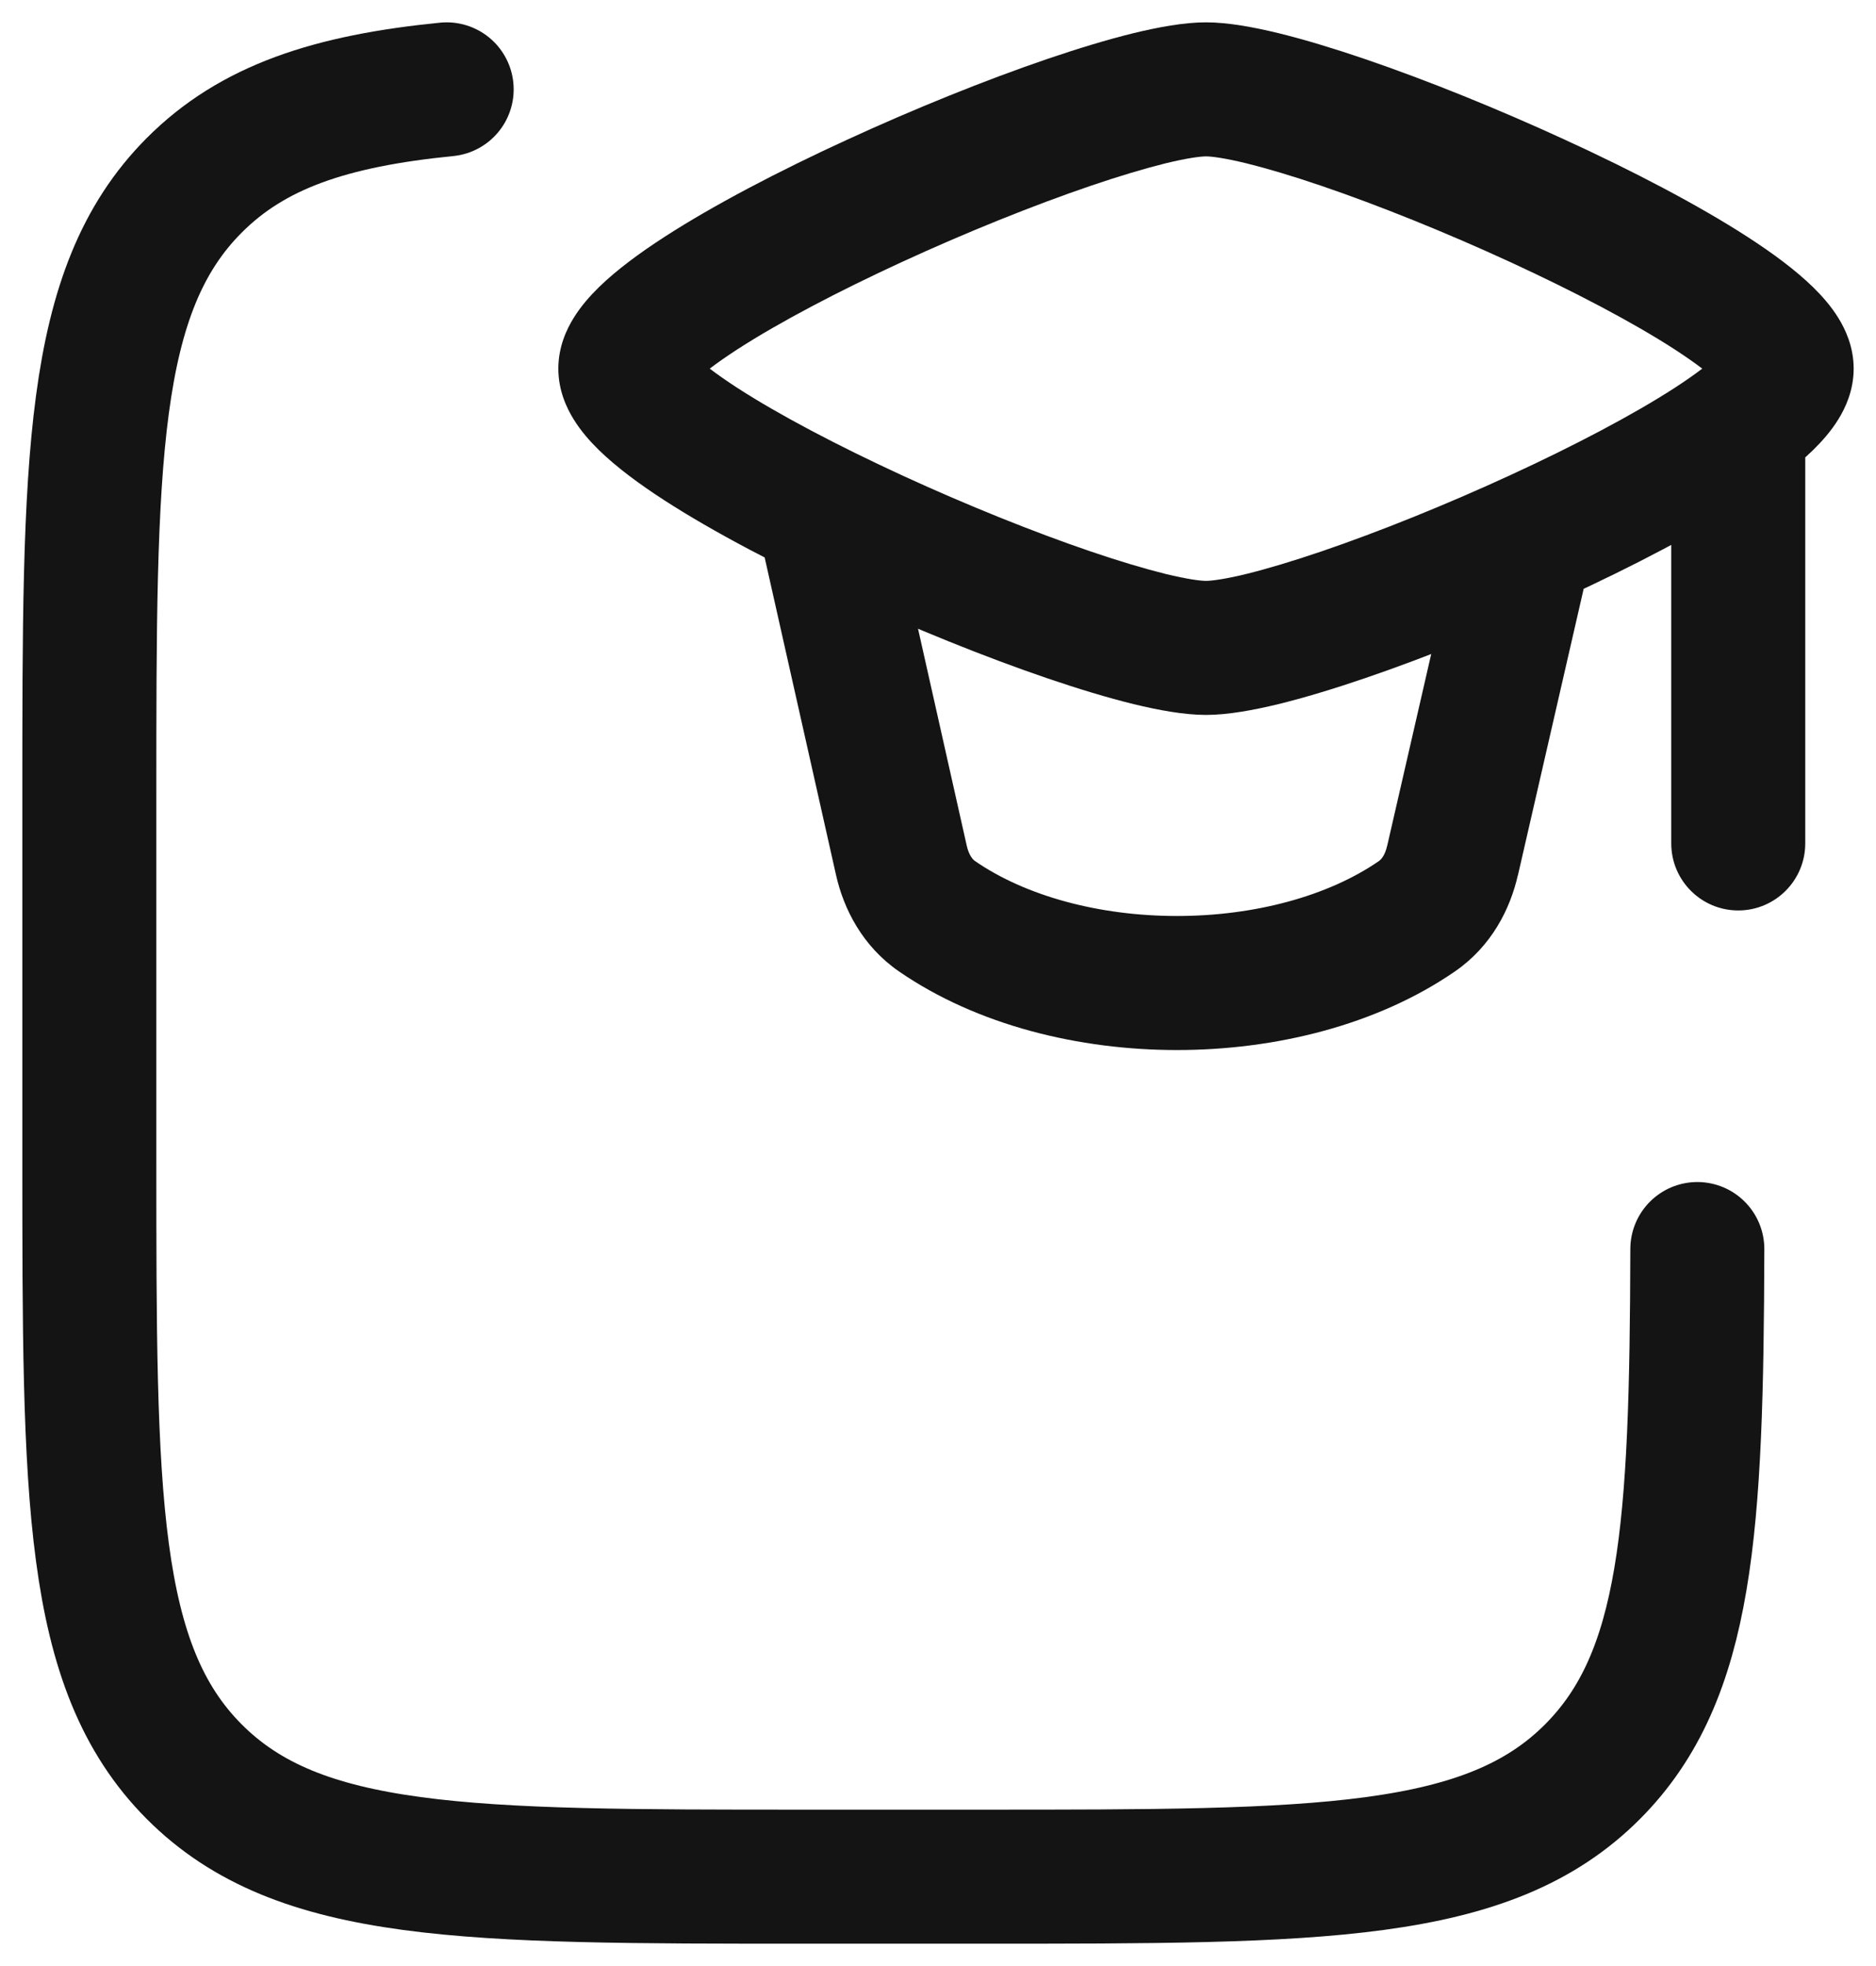
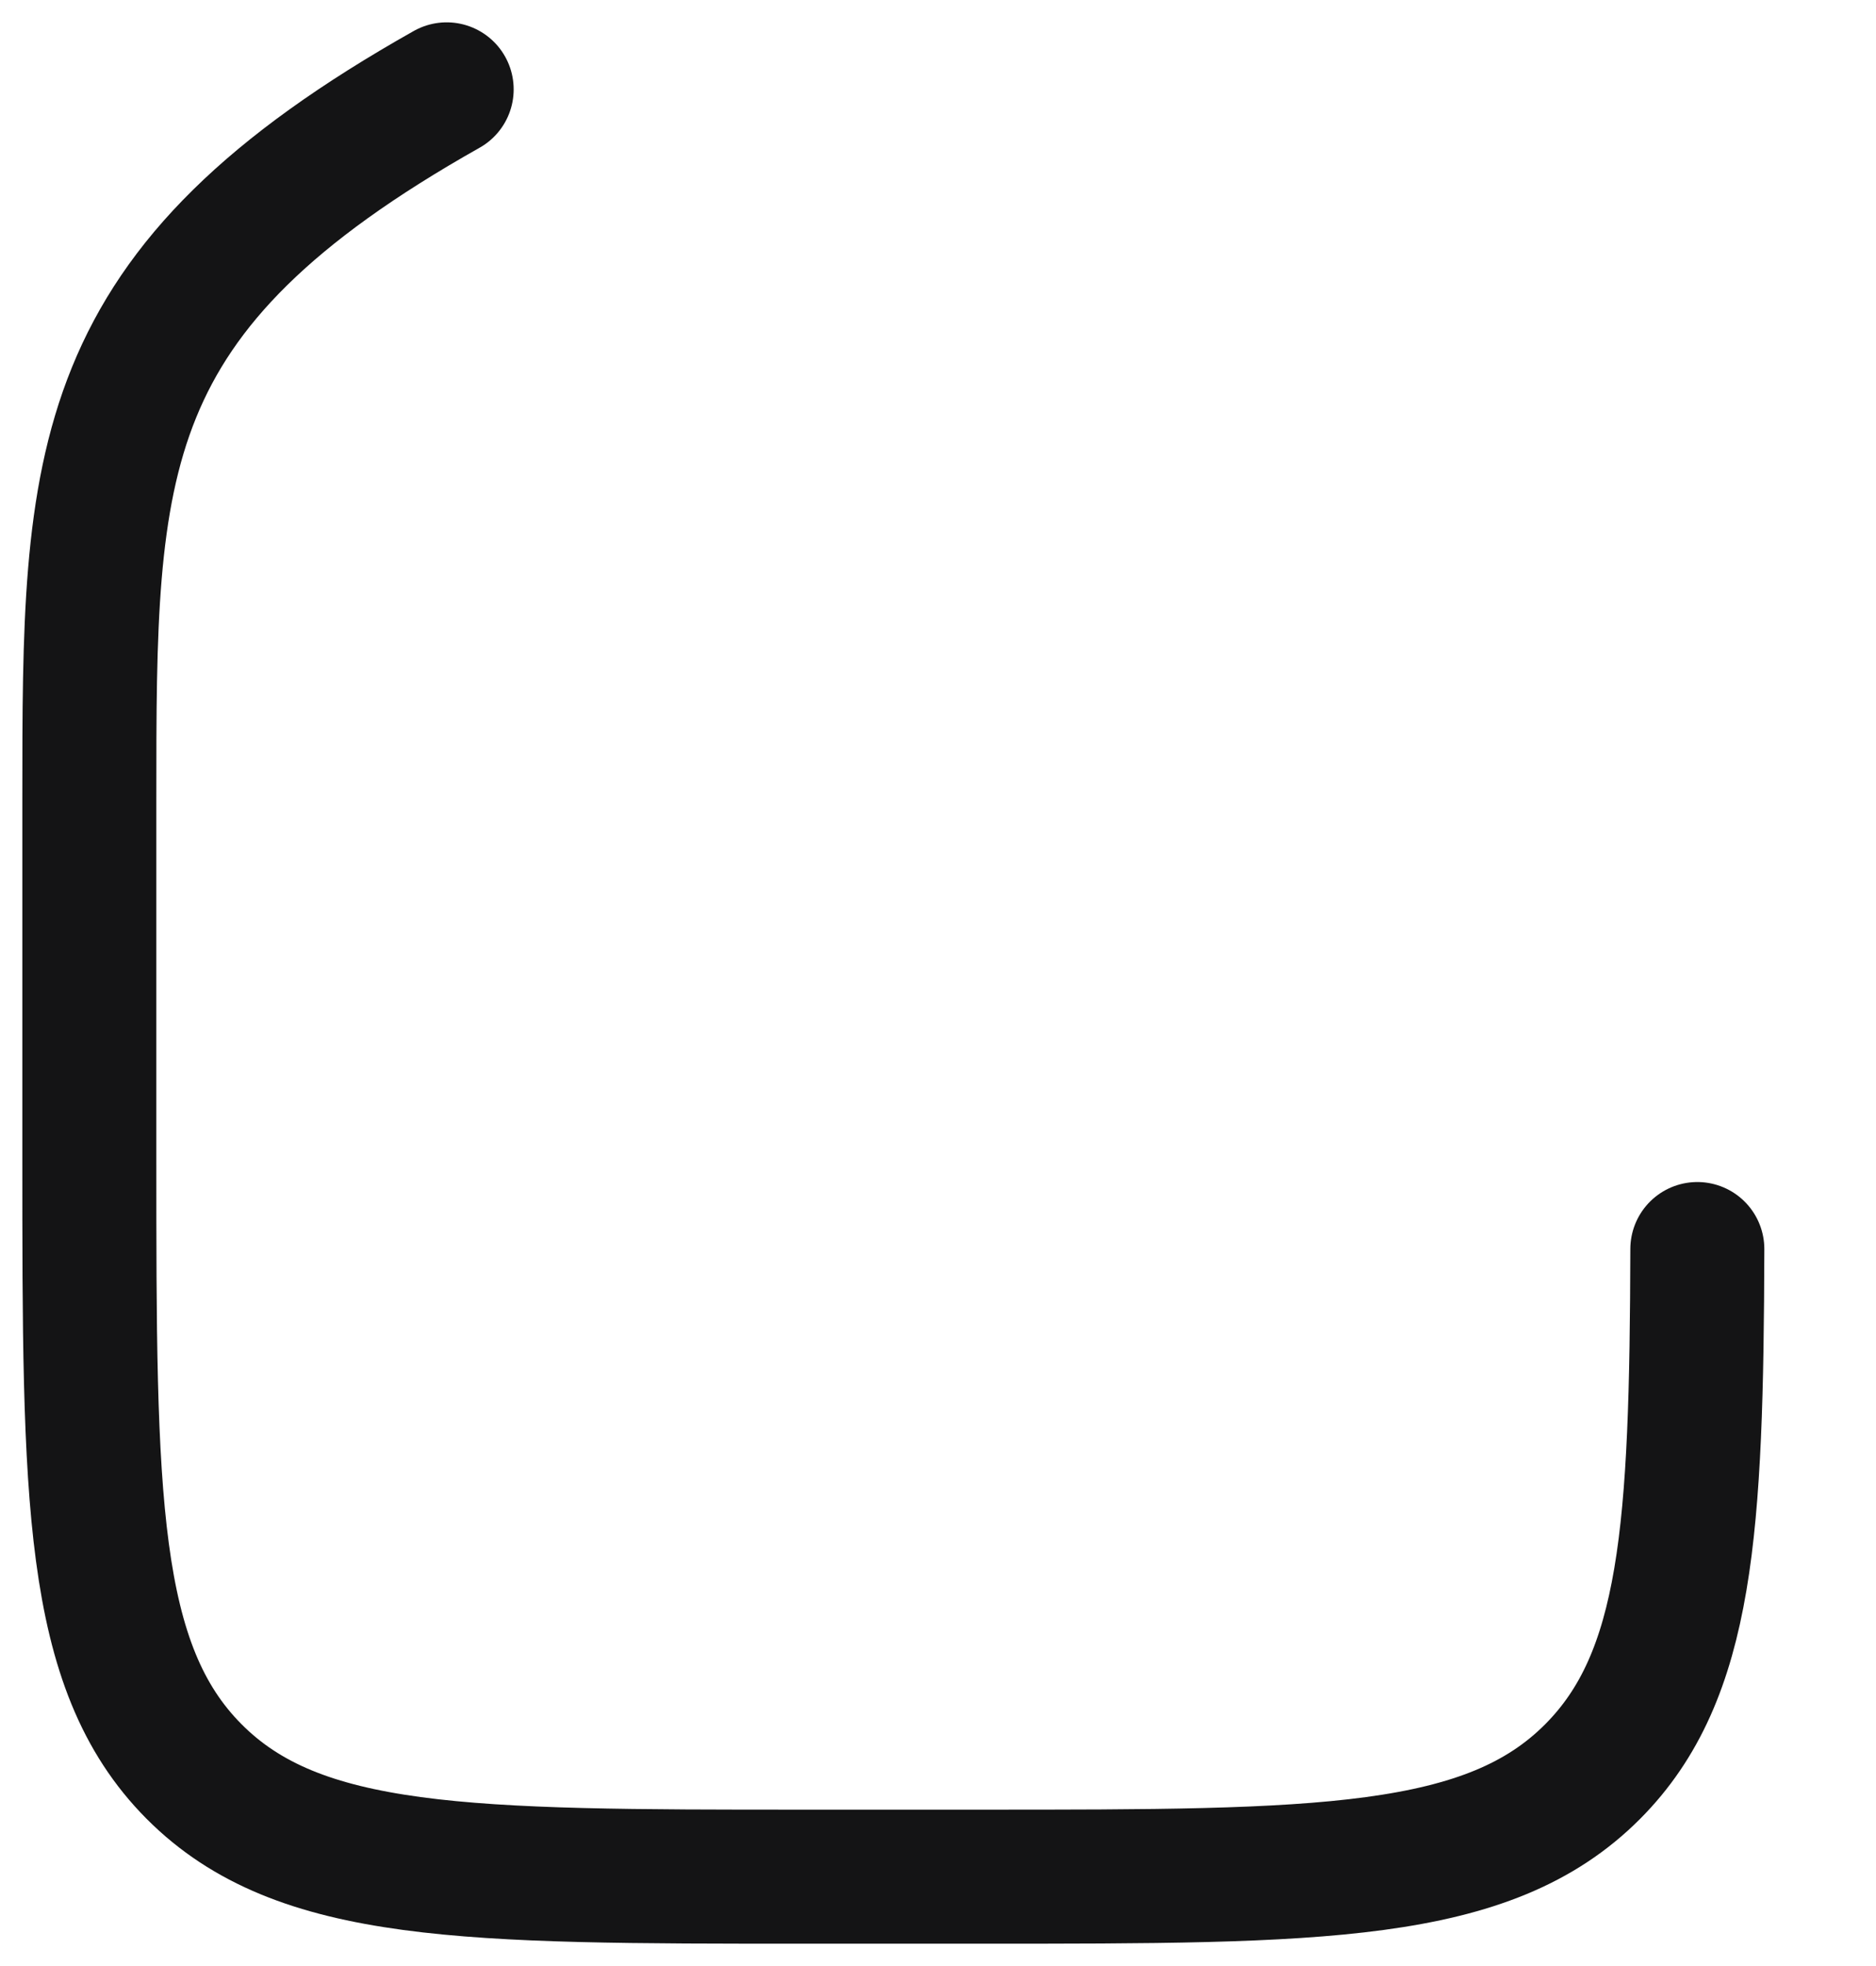
<svg xmlns="http://www.w3.org/2000/svg" width="21" height="22" viewBox="0 0 21 22" fill="none">
-   <path d="M5 1C3.7 1.129 2.825 1.419 2.172 2.076C1 3.253 1 5.148 1 8.939V12.959C1 16.75 1 18.645 2.172 19.823C3.343 21 5.229 21 9 21H11.001C14.772 21 16.658 21 17.829 19.823C18.893 18.754 18.991 17.106 19 13.977" stroke="#141415" stroke-width="1.5" stroke-linecap="round" stroke-linejoin="round" />
-   <path d="M10.007 5.836C9.916 5.431 9.515 5.177 9.111 5.268C8.706 5.359 8.452 5.76 8.543 6.164L10.007 5.836ZM10.089 9.625L10.821 9.46L10.089 9.625ZM17.81 6.23C17.903 5.827 17.651 5.424 17.247 5.332C16.843 5.239 16.441 5.491 16.348 5.895L17.81 6.23ZM16.261 9.625L15.53 9.457L15.529 9.46L16.261 9.625ZM10.489 10.253L10.914 9.635H10.914L10.489 10.253ZM15.861 10.253L16.287 10.87V10.87L15.861 10.253ZM20.208 4.76C20.208 4.346 19.872 4.01 19.458 4.01C19.044 4.01 18.708 4.346 18.708 4.76H20.208ZM18.708 9.438C18.708 9.852 19.044 10.188 19.458 10.188C19.872 10.188 20.208 9.852 20.208 9.438H18.708ZM7 4.125H7.75C7.75 4.264 7.698 4.345 7.697 4.347C7.693 4.353 7.705 4.334 7.752 4.287C7.848 4.194 8.012 4.067 8.25 3.912C8.721 3.607 9.383 3.26 10.102 2.929C10.817 2.6 11.567 2.298 12.207 2.08C12.527 1.971 12.812 1.886 13.046 1.828C13.292 1.768 13.439 1.75 13.5 1.75V1V0.25C13.254 0.25 12.966 0.304 12.689 0.371C12.399 0.442 12.07 0.542 11.723 0.66C11.028 0.897 10.231 1.219 9.475 1.567C8.723 1.912 7.99 2.294 7.435 2.653C7.16 2.831 6.903 3.02 6.705 3.213C6.607 3.309 6.504 3.424 6.422 3.557C6.343 3.684 6.25 3.881 6.25 4.125H7ZM20 4.125H20.75C20.75 3.881 20.657 3.684 20.578 3.557C20.496 3.424 20.393 3.309 20.295 3.213C20.097 3.02 19.84 2.831 19.565 2.653C19.01 2.294 18.277 1.912 17.525 1.567C16.769 1.219 15.972 0.897 15.277 0.66C14.93 0.542 14.601 0.442 14.311 0.371C14.034 0.304 13.746 0.25 13.5 0.25V1V1.75C13.561 1.75 13.708 1.768 13.954 1.828C14.188 1.886 14.473 1.971 14.793 2.08C15.433 2.298 16.183 2.6 16.898 2.929C17.617 3.26 18.279 3.607 18.75 3.912C18.988 4.067 19.152 4.194 19.248 4.287C19.295 4.334 19.307 4.353 19.303 4.347C19.302 4.345 19.25 4.264 19.25 4.125H20ZM20 4.125H19.25C19.25 3.986 19.302 3.905 19.303 3.903C19.307 3.897 19.295 3.916 19.248 3.963C19.152 4.056 18.988 4.183 18.75 4.338C18.279 4.643 17.617 4.99 16.898 5.321C16.183 5.65 15.433 5.952 14.793 6.17C14.473 6.279 14.188 6.364 13.954 6.422C13.708 6.482 13.561 6.5 13.5 6.5V7.25V8C13.746 8 14.034 7.946 14.311 7.879C14.601 7.808 14.93 7.708 15.277 7.59C15.972 7.353 16.769 7.031 17.525 6.683C18.277 6.338 19.01 5.956 19.565 5.597C19.84 5.419 20.097 5.23 20.295 5.037C20.393 4.941 20.496 4.826 20.578 4.693C20.657 4.566 20.75 4.369 20.75 4.125H20ZM7 4.125H6.25C6.25 4.369 6.343 4.566 6.422 4.693C6.504 4.826 6.607 4.941 6.705 5.037C6.903 5.23 7.16 5.419 7.435 5.597C7.99 5.956 8.723 6.338 9.475 6.683C10.231 7.031 11.028 7.353 11.723 7.59C12.07 7.708 12.399 7.808 12.689 7.879C12.966 7.946 13.254 8 13.5 8V7.25V6.5C13.439 6.5 13.292 6.482 13.046 6.422C12.812 6.364 12.527 6.279 12.207 6.17C11.567 5.952 10.817 5.65 10.102 5.321C9.383 4.99 8.721 4.643 8.25 4.338C8.012 4.183 7.848 4.056 7.752 3.963C7.705 3.916 7.693 3.897 7.697 3.903C7.698 3.905 7.75 3.986 7.75 4.125H7ZM9.275 6L8.543 6.164L9.358 9.789L10.089 9.625L10.821 9.46L10.007 5.836L9.275 6ZM17.079 6.062L16.348 5.895L15.53 9.457L16.261 9.625L16.992 9.793L17.81 6.23L17.079 6.062ZM10.489 10.253L10.063 10.87C10.941 11.475 12.082 11.75 13.175 11.75C14.268 11.75 15.409 11.475 16.287 10.87L15.861 10.253L15.436 9.635C14.868 10.027 14.045 10.25 13.175 10.25C12.305 10.25 11.482 10.027 10.914 9.635L10.489 10.253ZM16.261 9.625L15.529 9.46C15.504 9.573 15.459 9.619 15.436 9.635L15.861 10.253L16.287 10.87C16.694 10.59 16.906 10.173 16.992 9.789L16.261 9.625ZM10.089 9.625L9.358 9.789C9.444 10.173 9.656 10.59 10.063 10.87L10.489 10.253L10.914 9.635C10.891 9.619 10.846 9.573 10.821 9.46L10.089 9.625ZM19.458 4.76H18.708V9.438H19.458H20.208V4.76H19.458Z" fill="#141415" />
+   <path d="M5 1C1 3.253 1 5.148 1 8.939V12.959C1 16.75 1 18.645 2.172 19.823C3.343 21 5.229 21 9 21H11.001C14.772 21 16.658 21 17.829 19.823C18.893 18.754 18.991 17.106 19 13.977" stroke="#141415" stroke-width="1.5" stroke-linecap="round" stroke-linejoin="round" />
</svg>